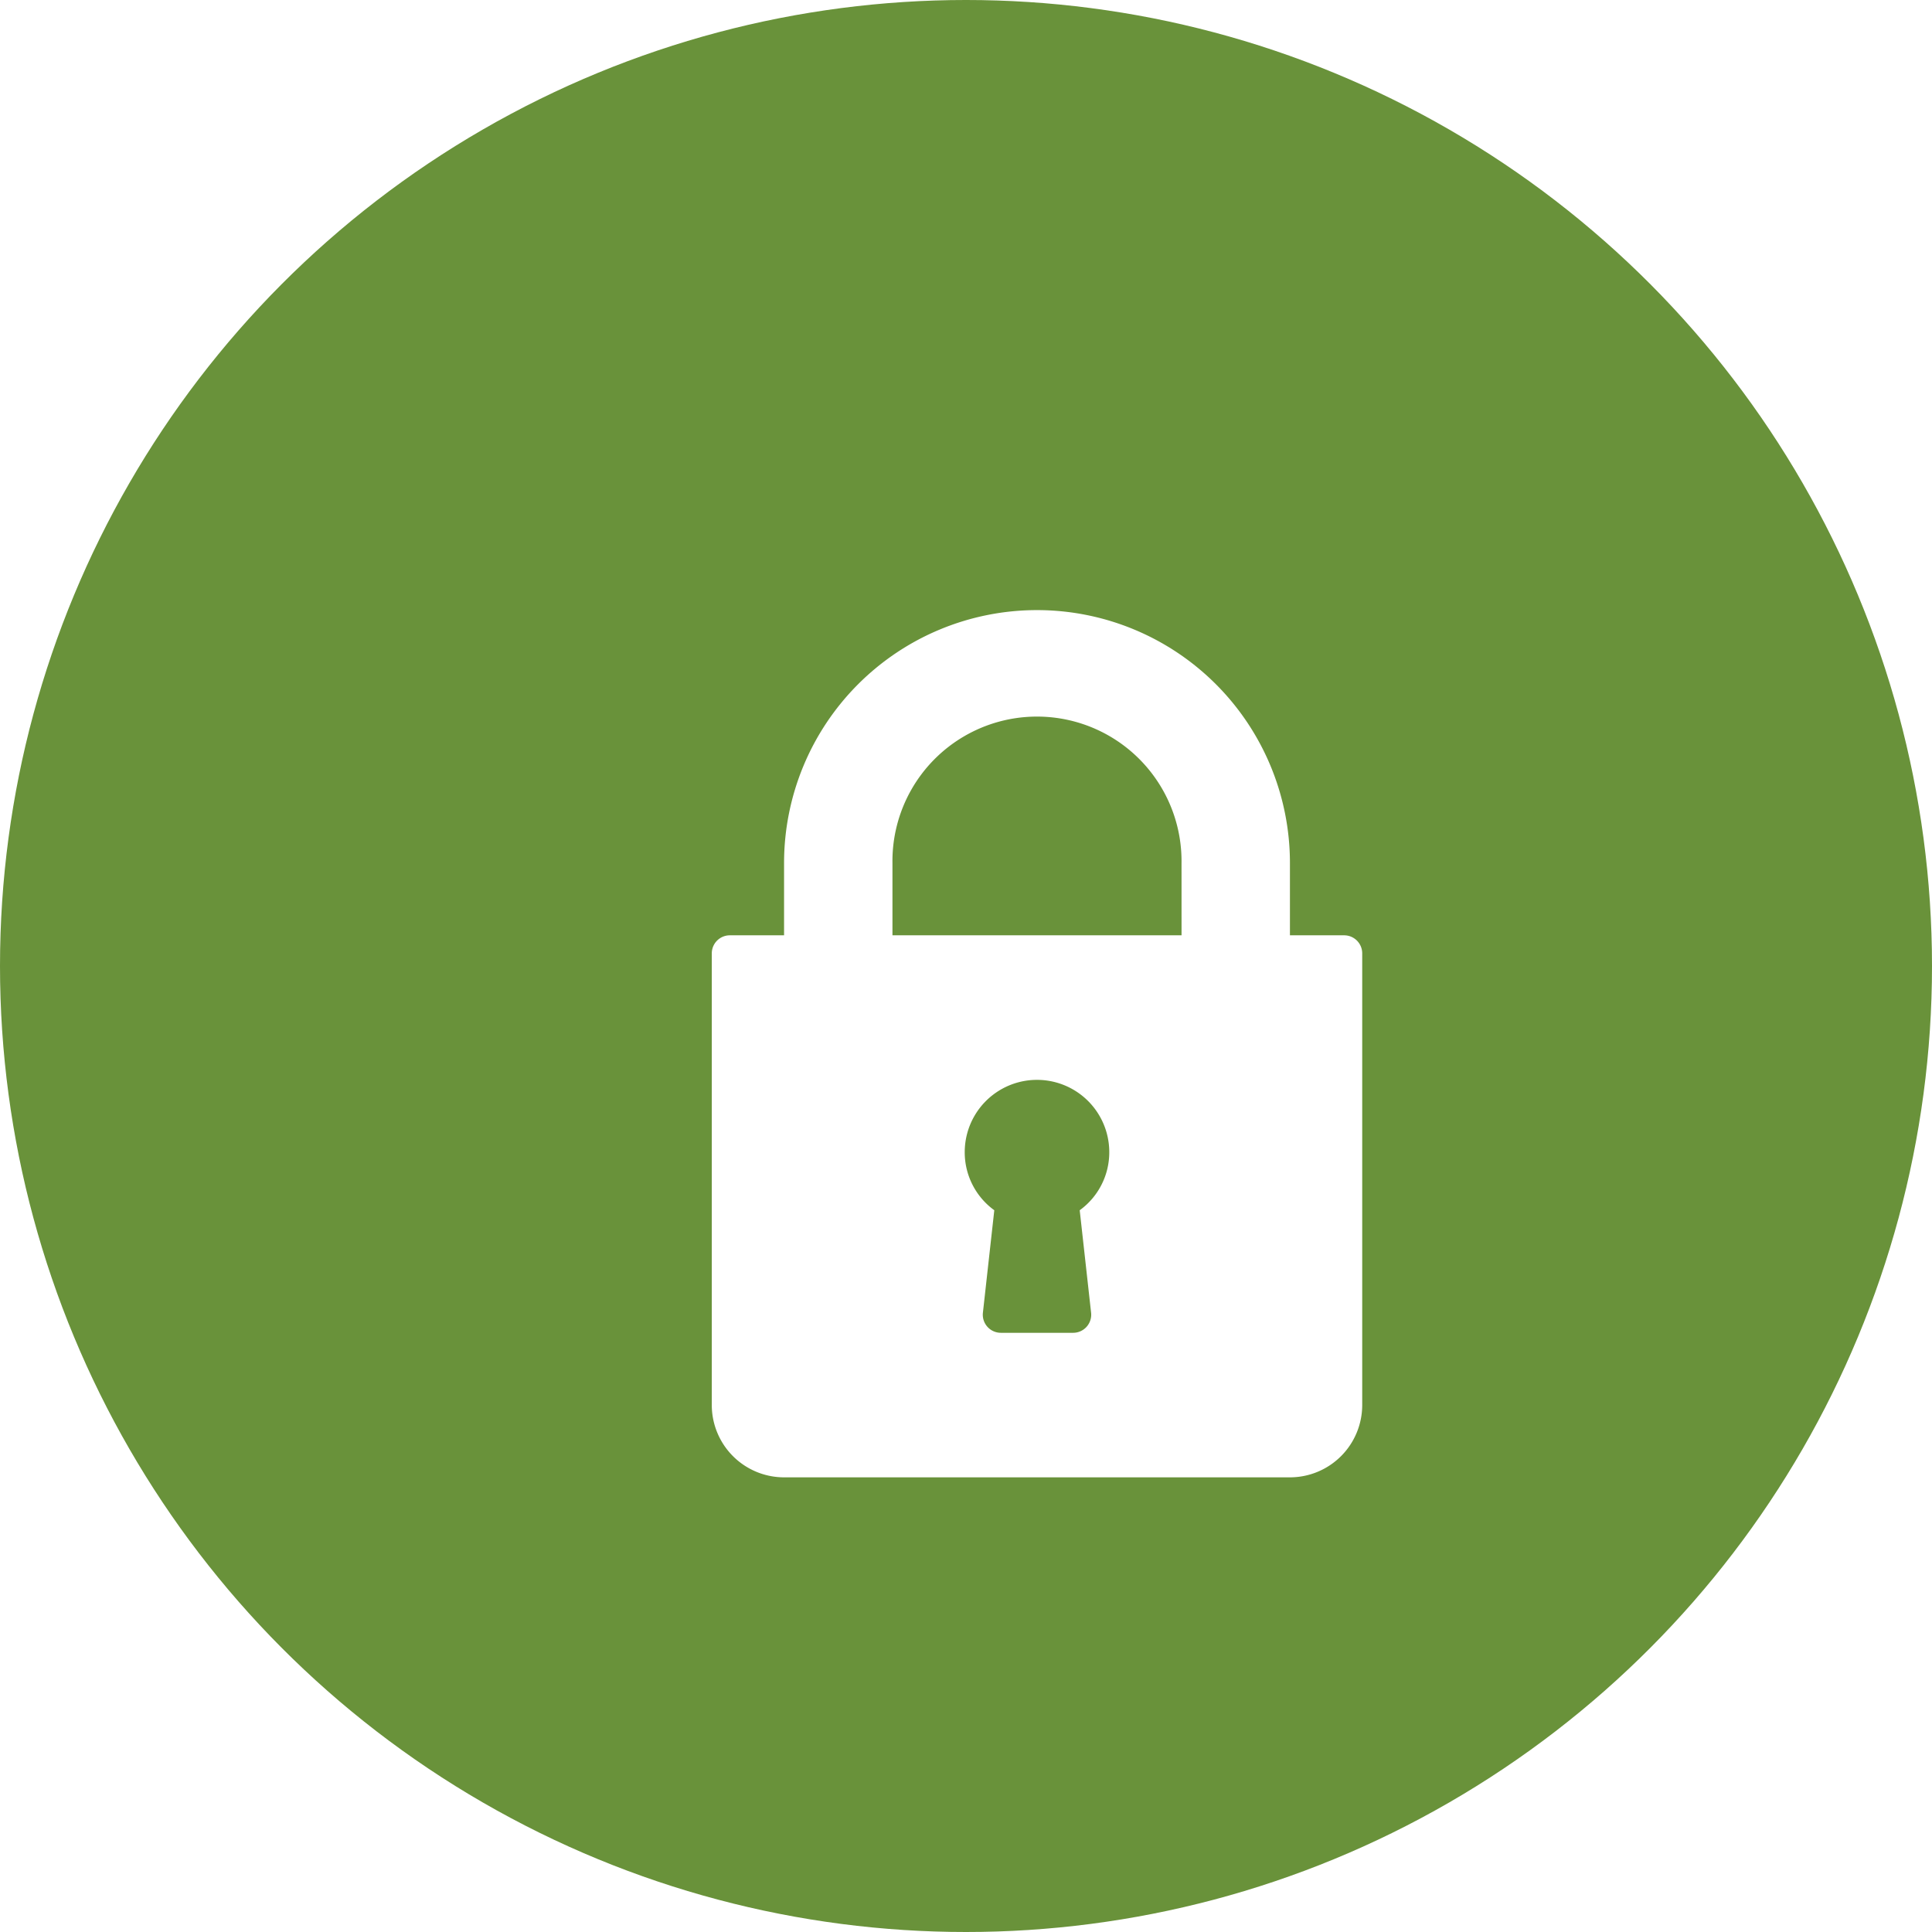
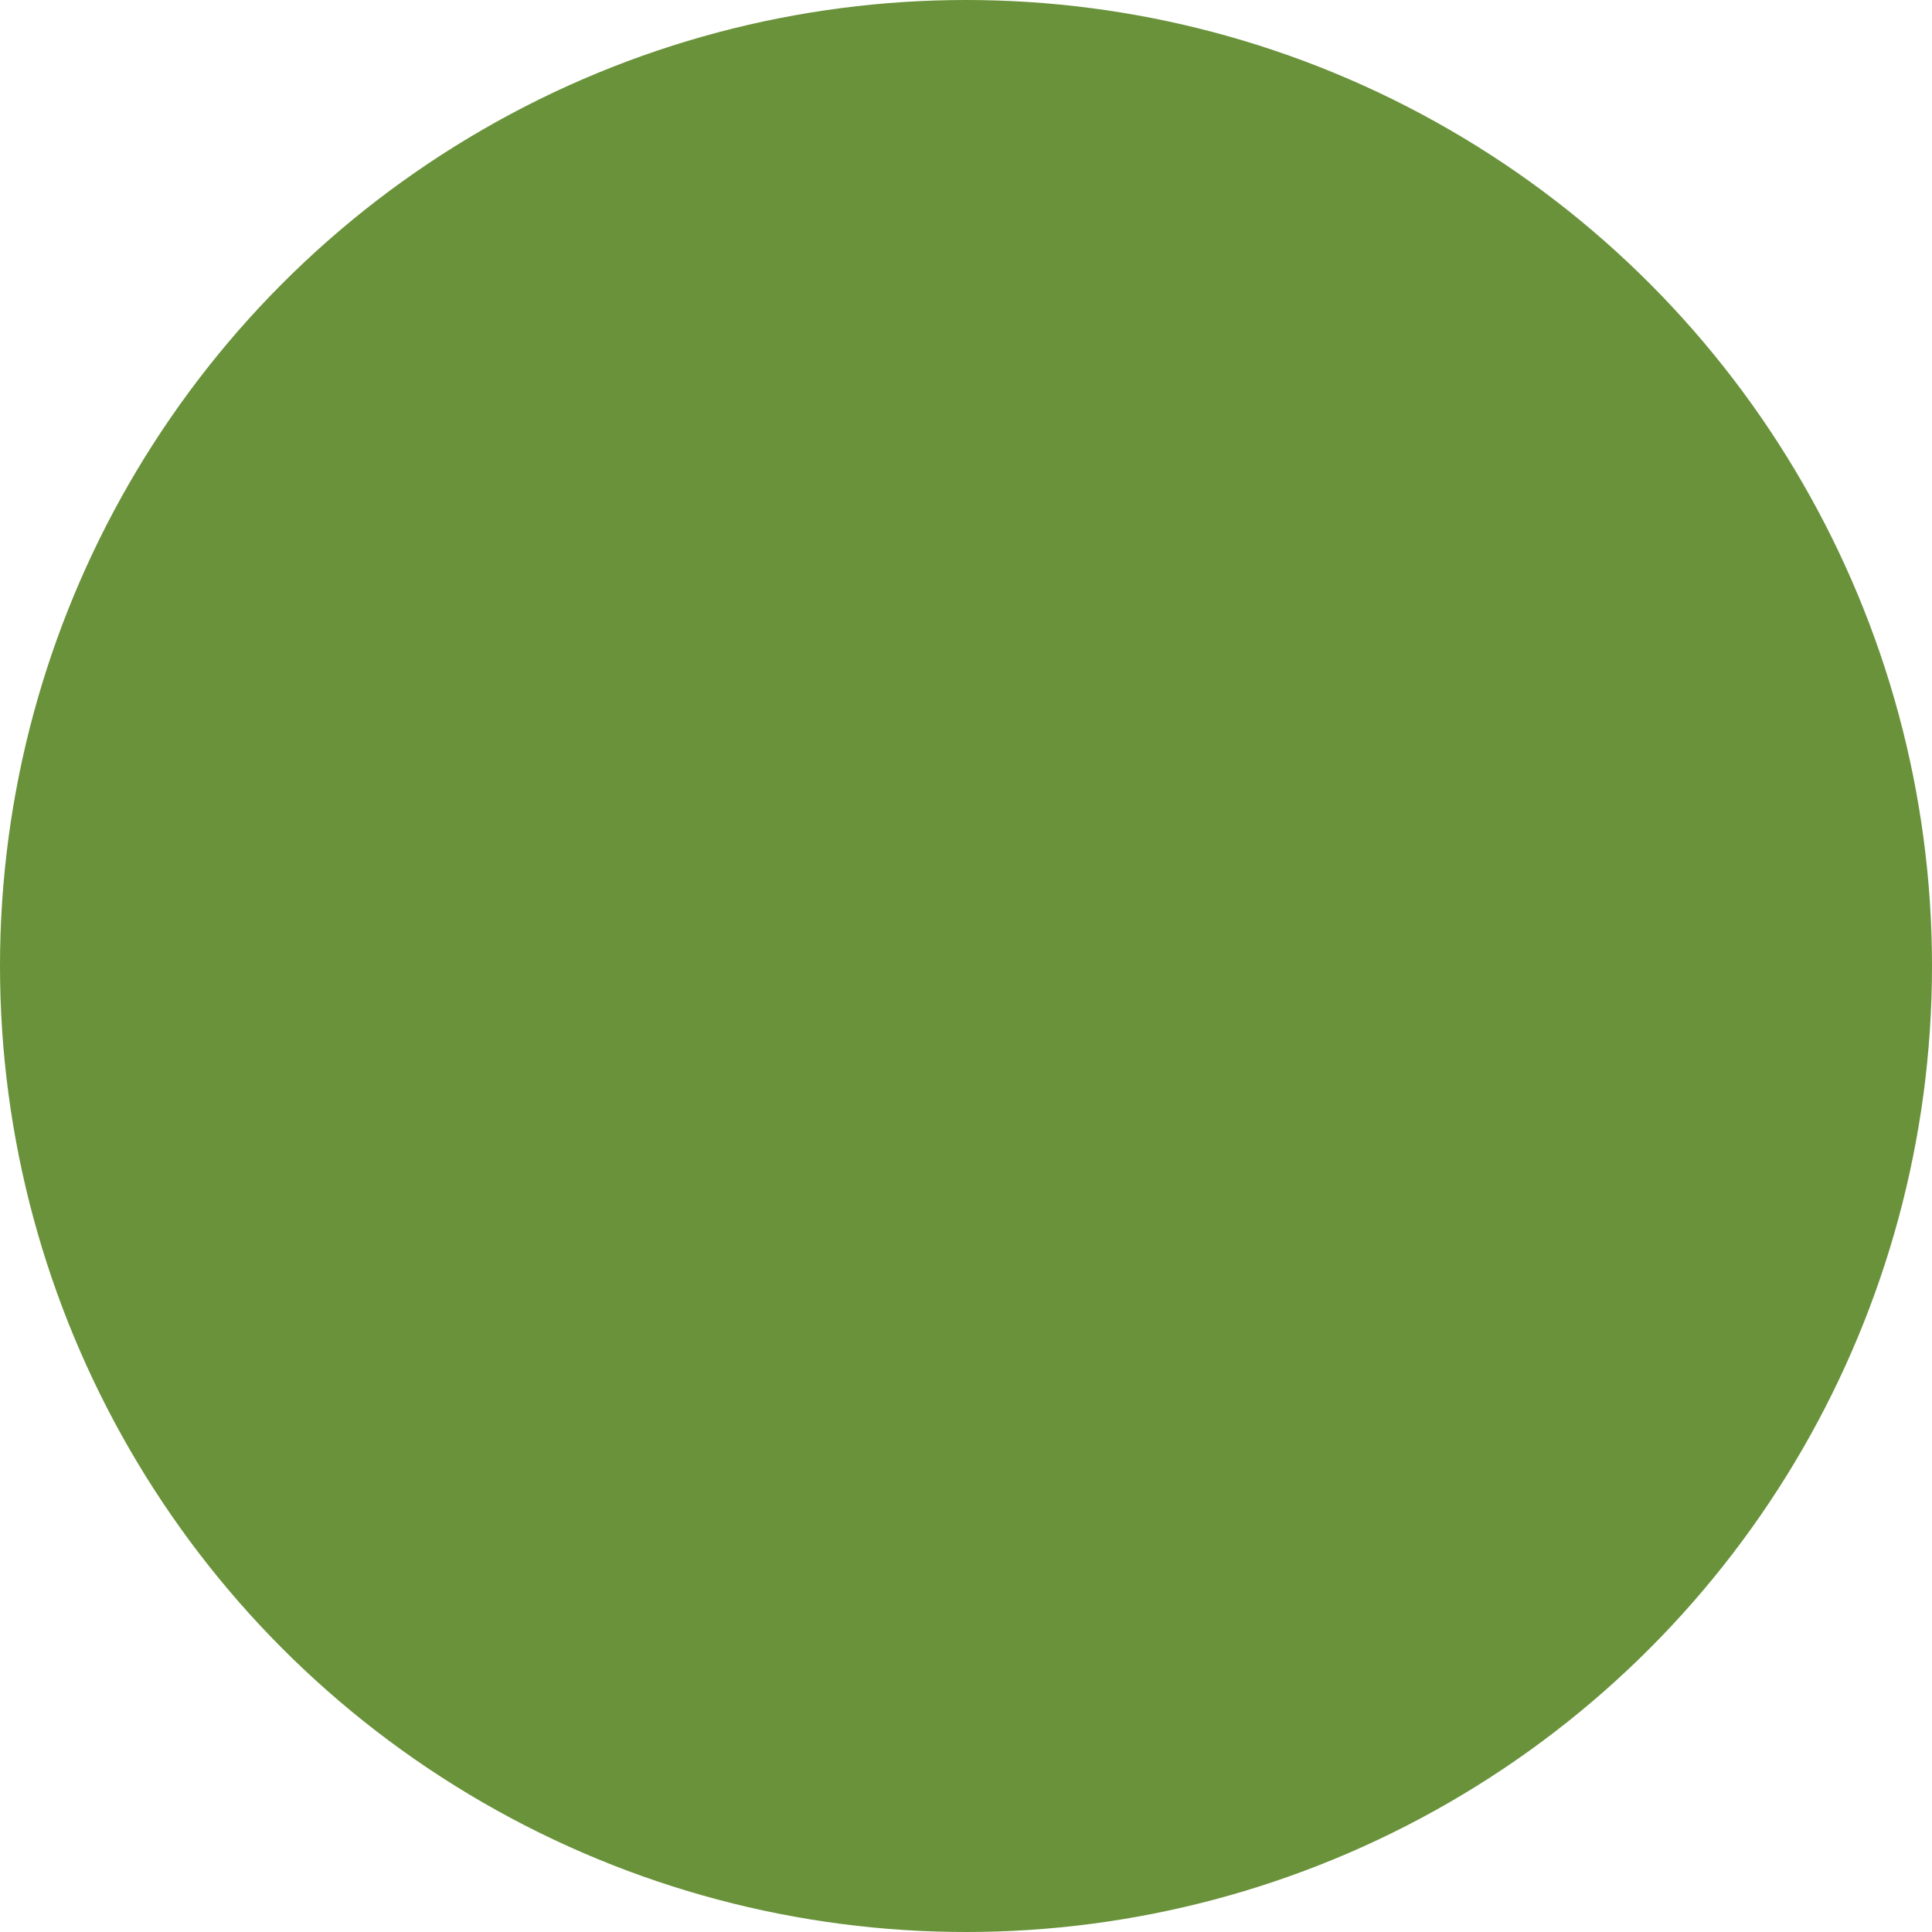
<svg xmlns="http://www.w3.org/2000/svg" width="76" height="76" viewBox="0 0 76 76">
  <defs>
    <filter id="Path_34" x="19" y="15" width="43.586" height="52.115" filterUnits="userSpaceOnUse">
      <feOffset dx="3" dy="3" input="SourceAlpha" />
      <feGaussianBlur stdDeviation="3" result="blur" />
      <feFlood flood-color="#4a652c" />
      <feComposite operator="in" in2="blur" />
      <feComposite in="SourceGraphic" />
    </filter>
  </defs>
  <g id="Group_75" data-name="Group 75" transform="translate(-724 -2592)">
    <circle id="Ellipse_130" data-name="Ellipse 130" cx="38" cy="38" r="38" transform="translate(724 2592)" fill="#69923a" />
    <g id="lock" transform="translate(685 2613)">
      <g id="Group_28" data-name="Group 28" transform="translate(64)">
        <g transform="matrix(1, 0, 0, 1, -25, -21)" filter="url(#Path_34)">
-           <path id="Path_34-2" data-name="Path 34" d="M88.875,12.793H86.743V9.95a9.95,9.95,0,1,0-19.9,0v2.843H64.711A.71.71,0,0,0,64,13.5V31.272a2.846,2.846,0,0,0,2.843,2.843h19.9a2.846,2.846,0,0,0,2.843-2.843V13.5A.71.71,0,0,0,88.875,12.793ZM78.921,27.64a.711.711,0,0,1-.707.789H75.372a.711.711,0,0,1-.707-.789l.448-4.032a2.812,2.812,0,0,1-1.163-2.286,2.843,2.843,0,1,1,5.686,0,2.812,2.812,0,0,1-1.163,2.286Zm3.558-14.847H71.107V9.95a5.686,5.686,0,1,1,11.371,0Z" transform="translate(-39 21)" fill="#fff" />
-         </g>
+           </g>
      </g>
    </g>
  </g>
</svg>